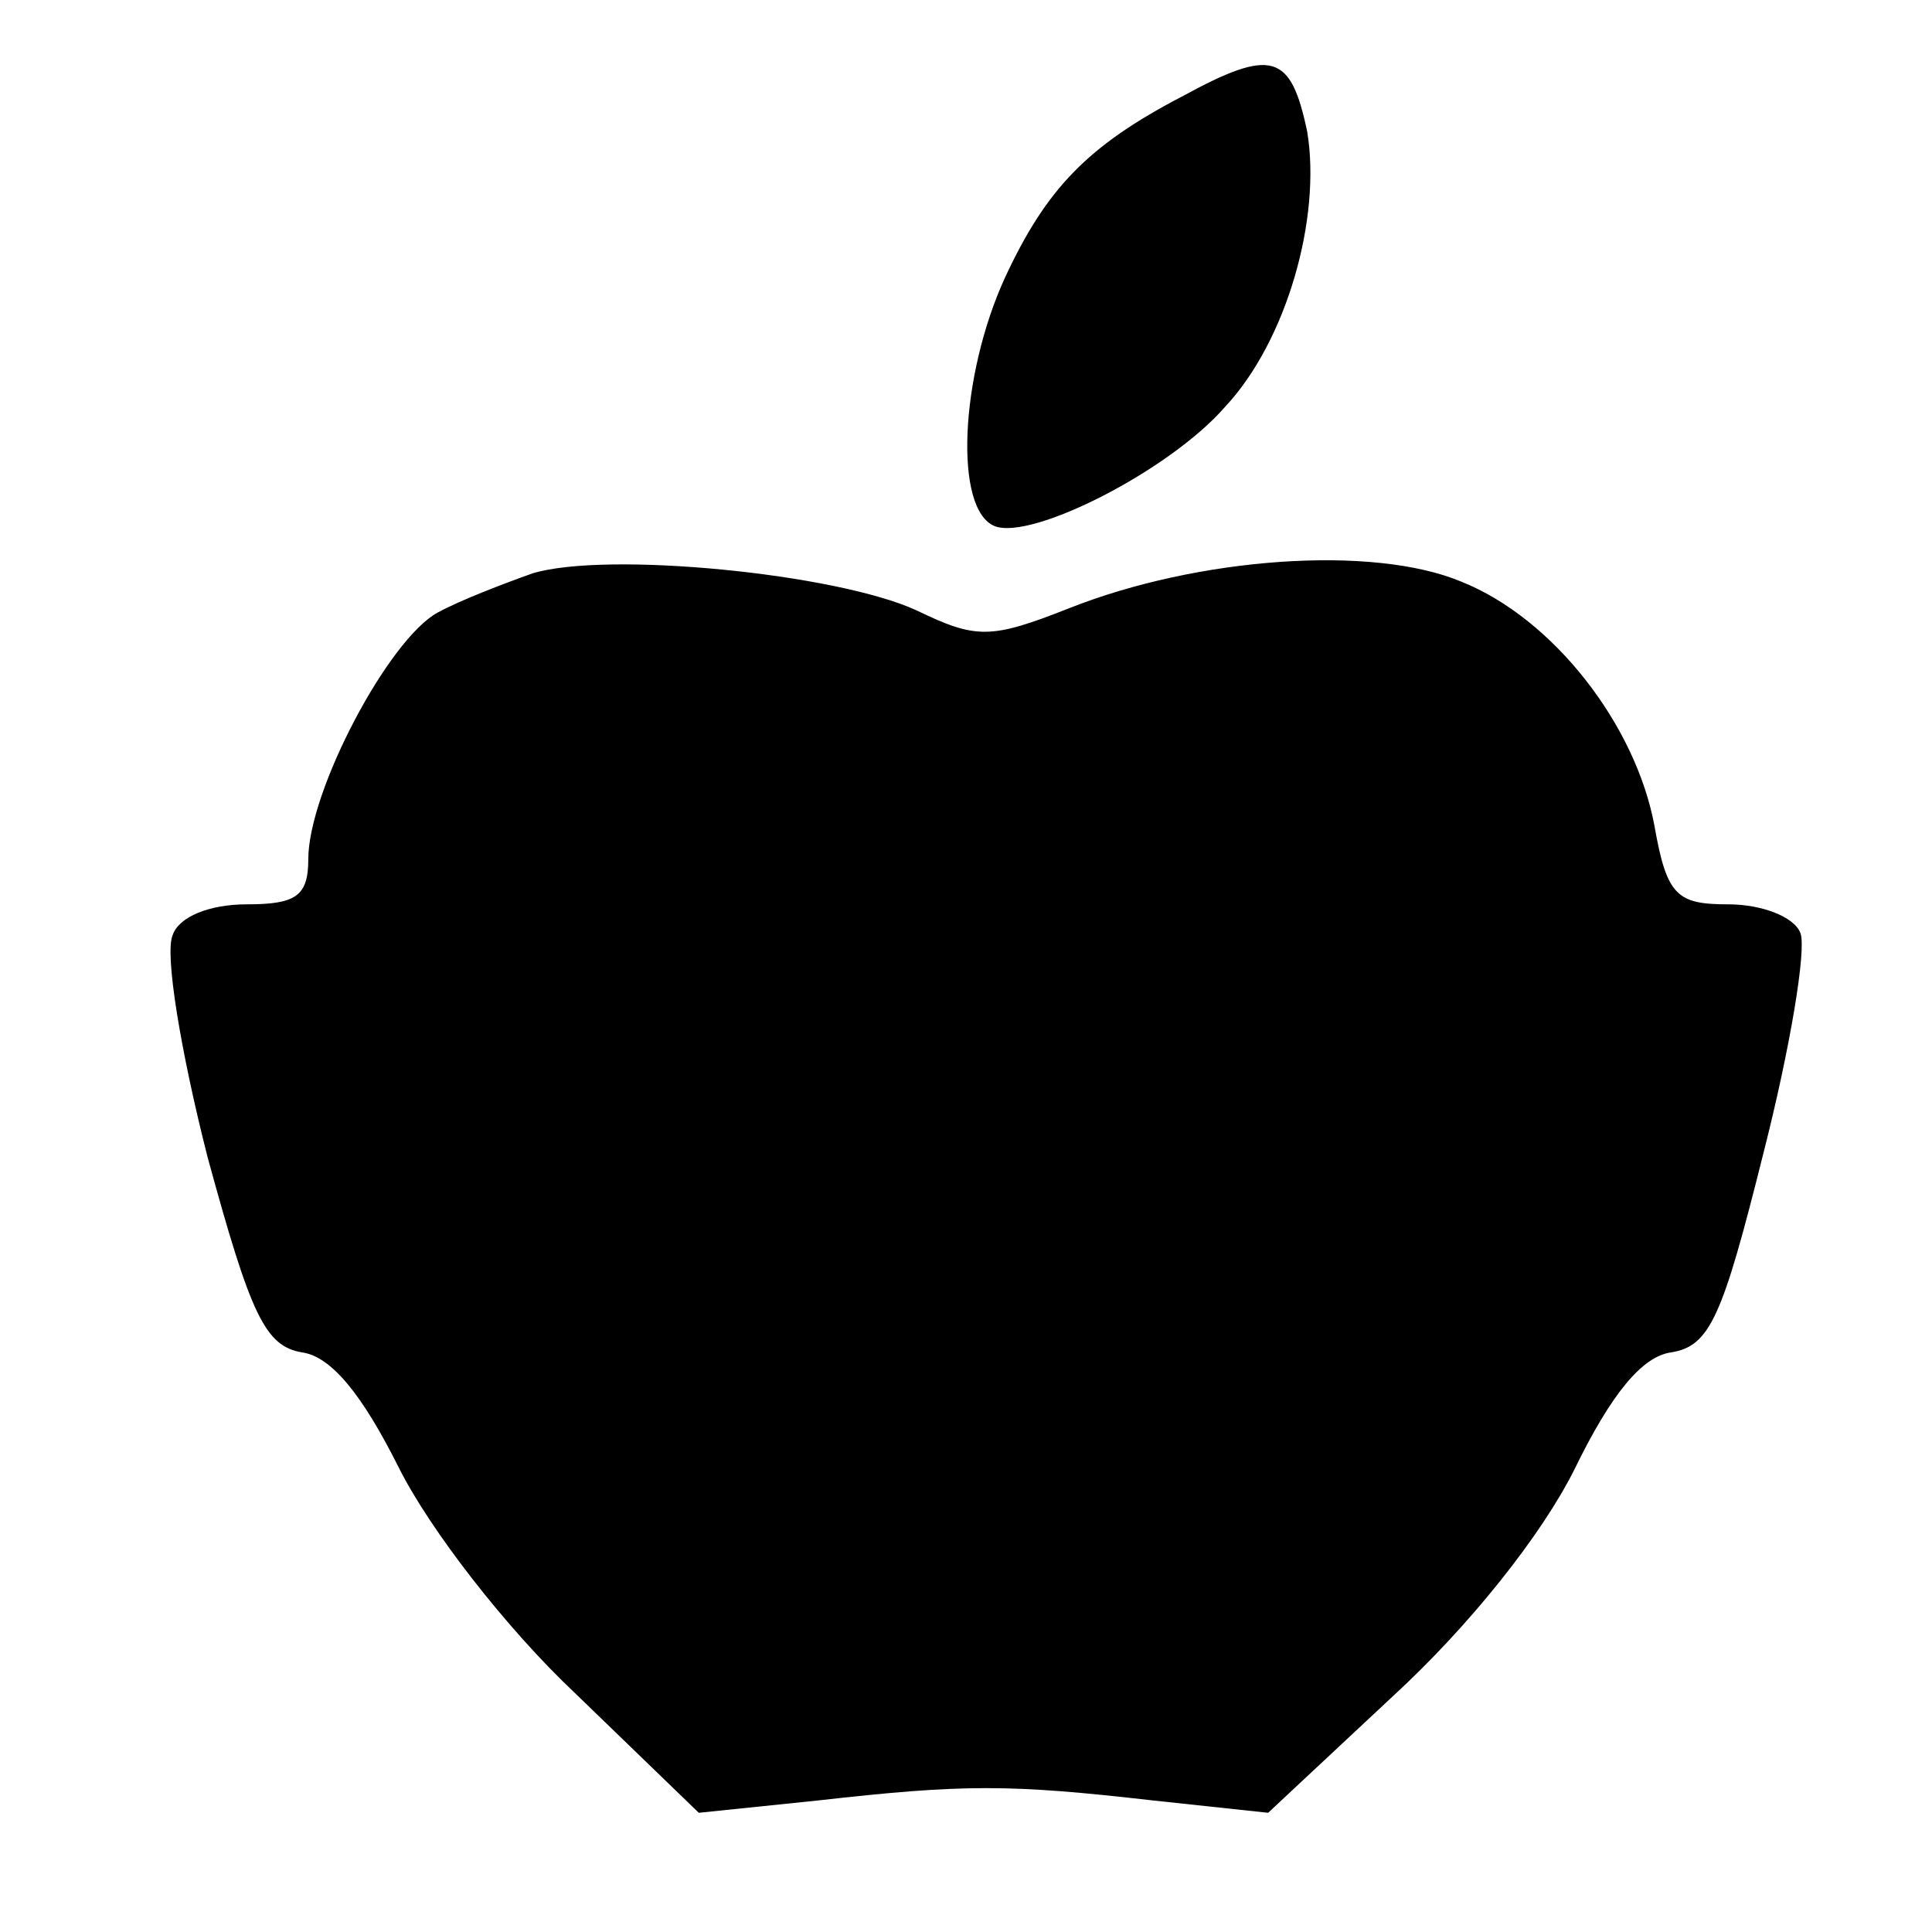
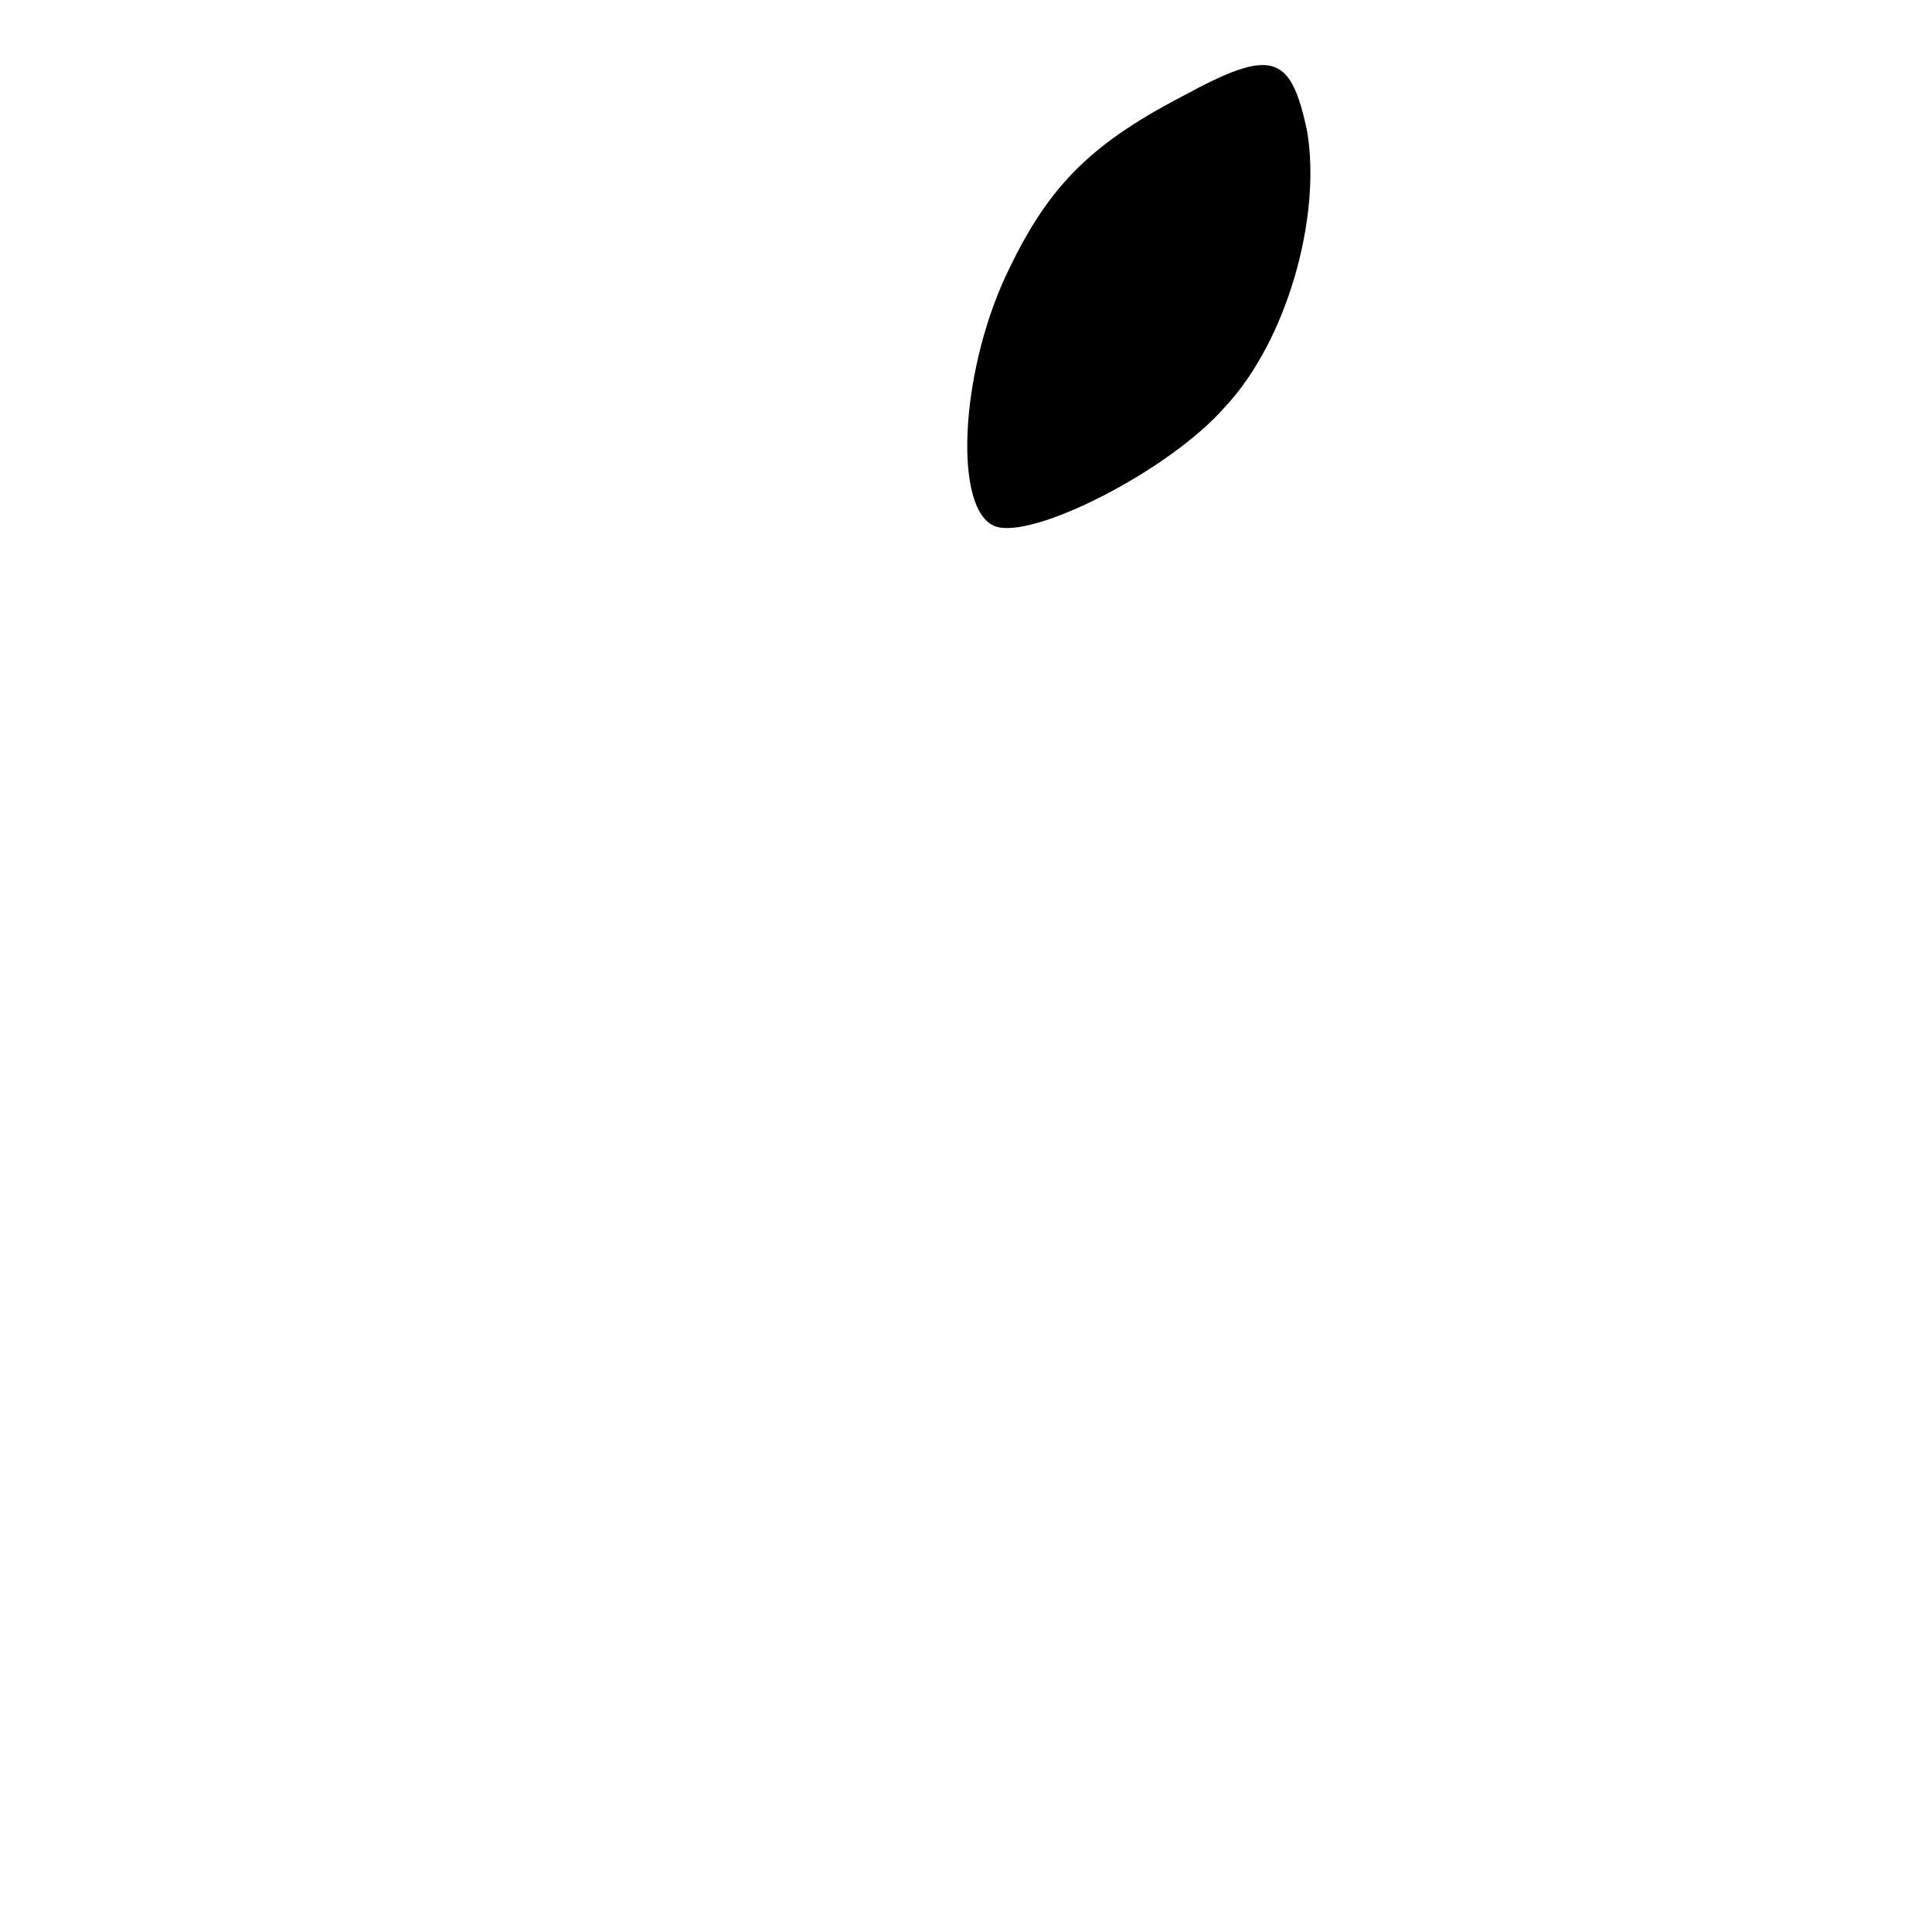
<svg xmlns="http://www.w3.org/2000/svg" version="1.0" width="94pt" height="94pt" viewBox="0 0 94 94" preserveAspectRatio="xMidYMid meet">
  <g transform="translate(0,94) scale(0.1,-0.1)" fill="#000000" stroke="none">
    <path d="M575 893 c-46 -24 -66 -45 -86 -88 -22 -48 -25 -113 -5 -121 18 -7 85 27 112 58 30 32 47 92 40 134 -8 38 -17 41 -61 17z" />
-     <path d="M259 661 c-14 -5 -35 -13 -46 -19 -24 -13 -63 -87 -63 -120 0 -18 -6 -22 -30 -22 -18 0 -33 -6 -36 -15 -4 -9 4 -57 17 -108 21 -77 28 -92 46 -95 14 -2 29 -20 47 -56 15 -30 52 -78 86 -110 l60 -58 58 6 c71 8 93 8 163 0 l56 -6 61 57 c37 34 72 78 88 110 18 37 33 55 47 57 19 3 25 17 45 97 13 51 21 99 18 107 -3 8 -19 14 -35 14 -25 0 -30 4 -36 38 -9 49 -49 101 -94 119 -43 18 -128 12 -191 -13 -38 -15 -45 -15 -74 -1 -39 18 -151 29 -187 18z" />
  </g>
</svg>